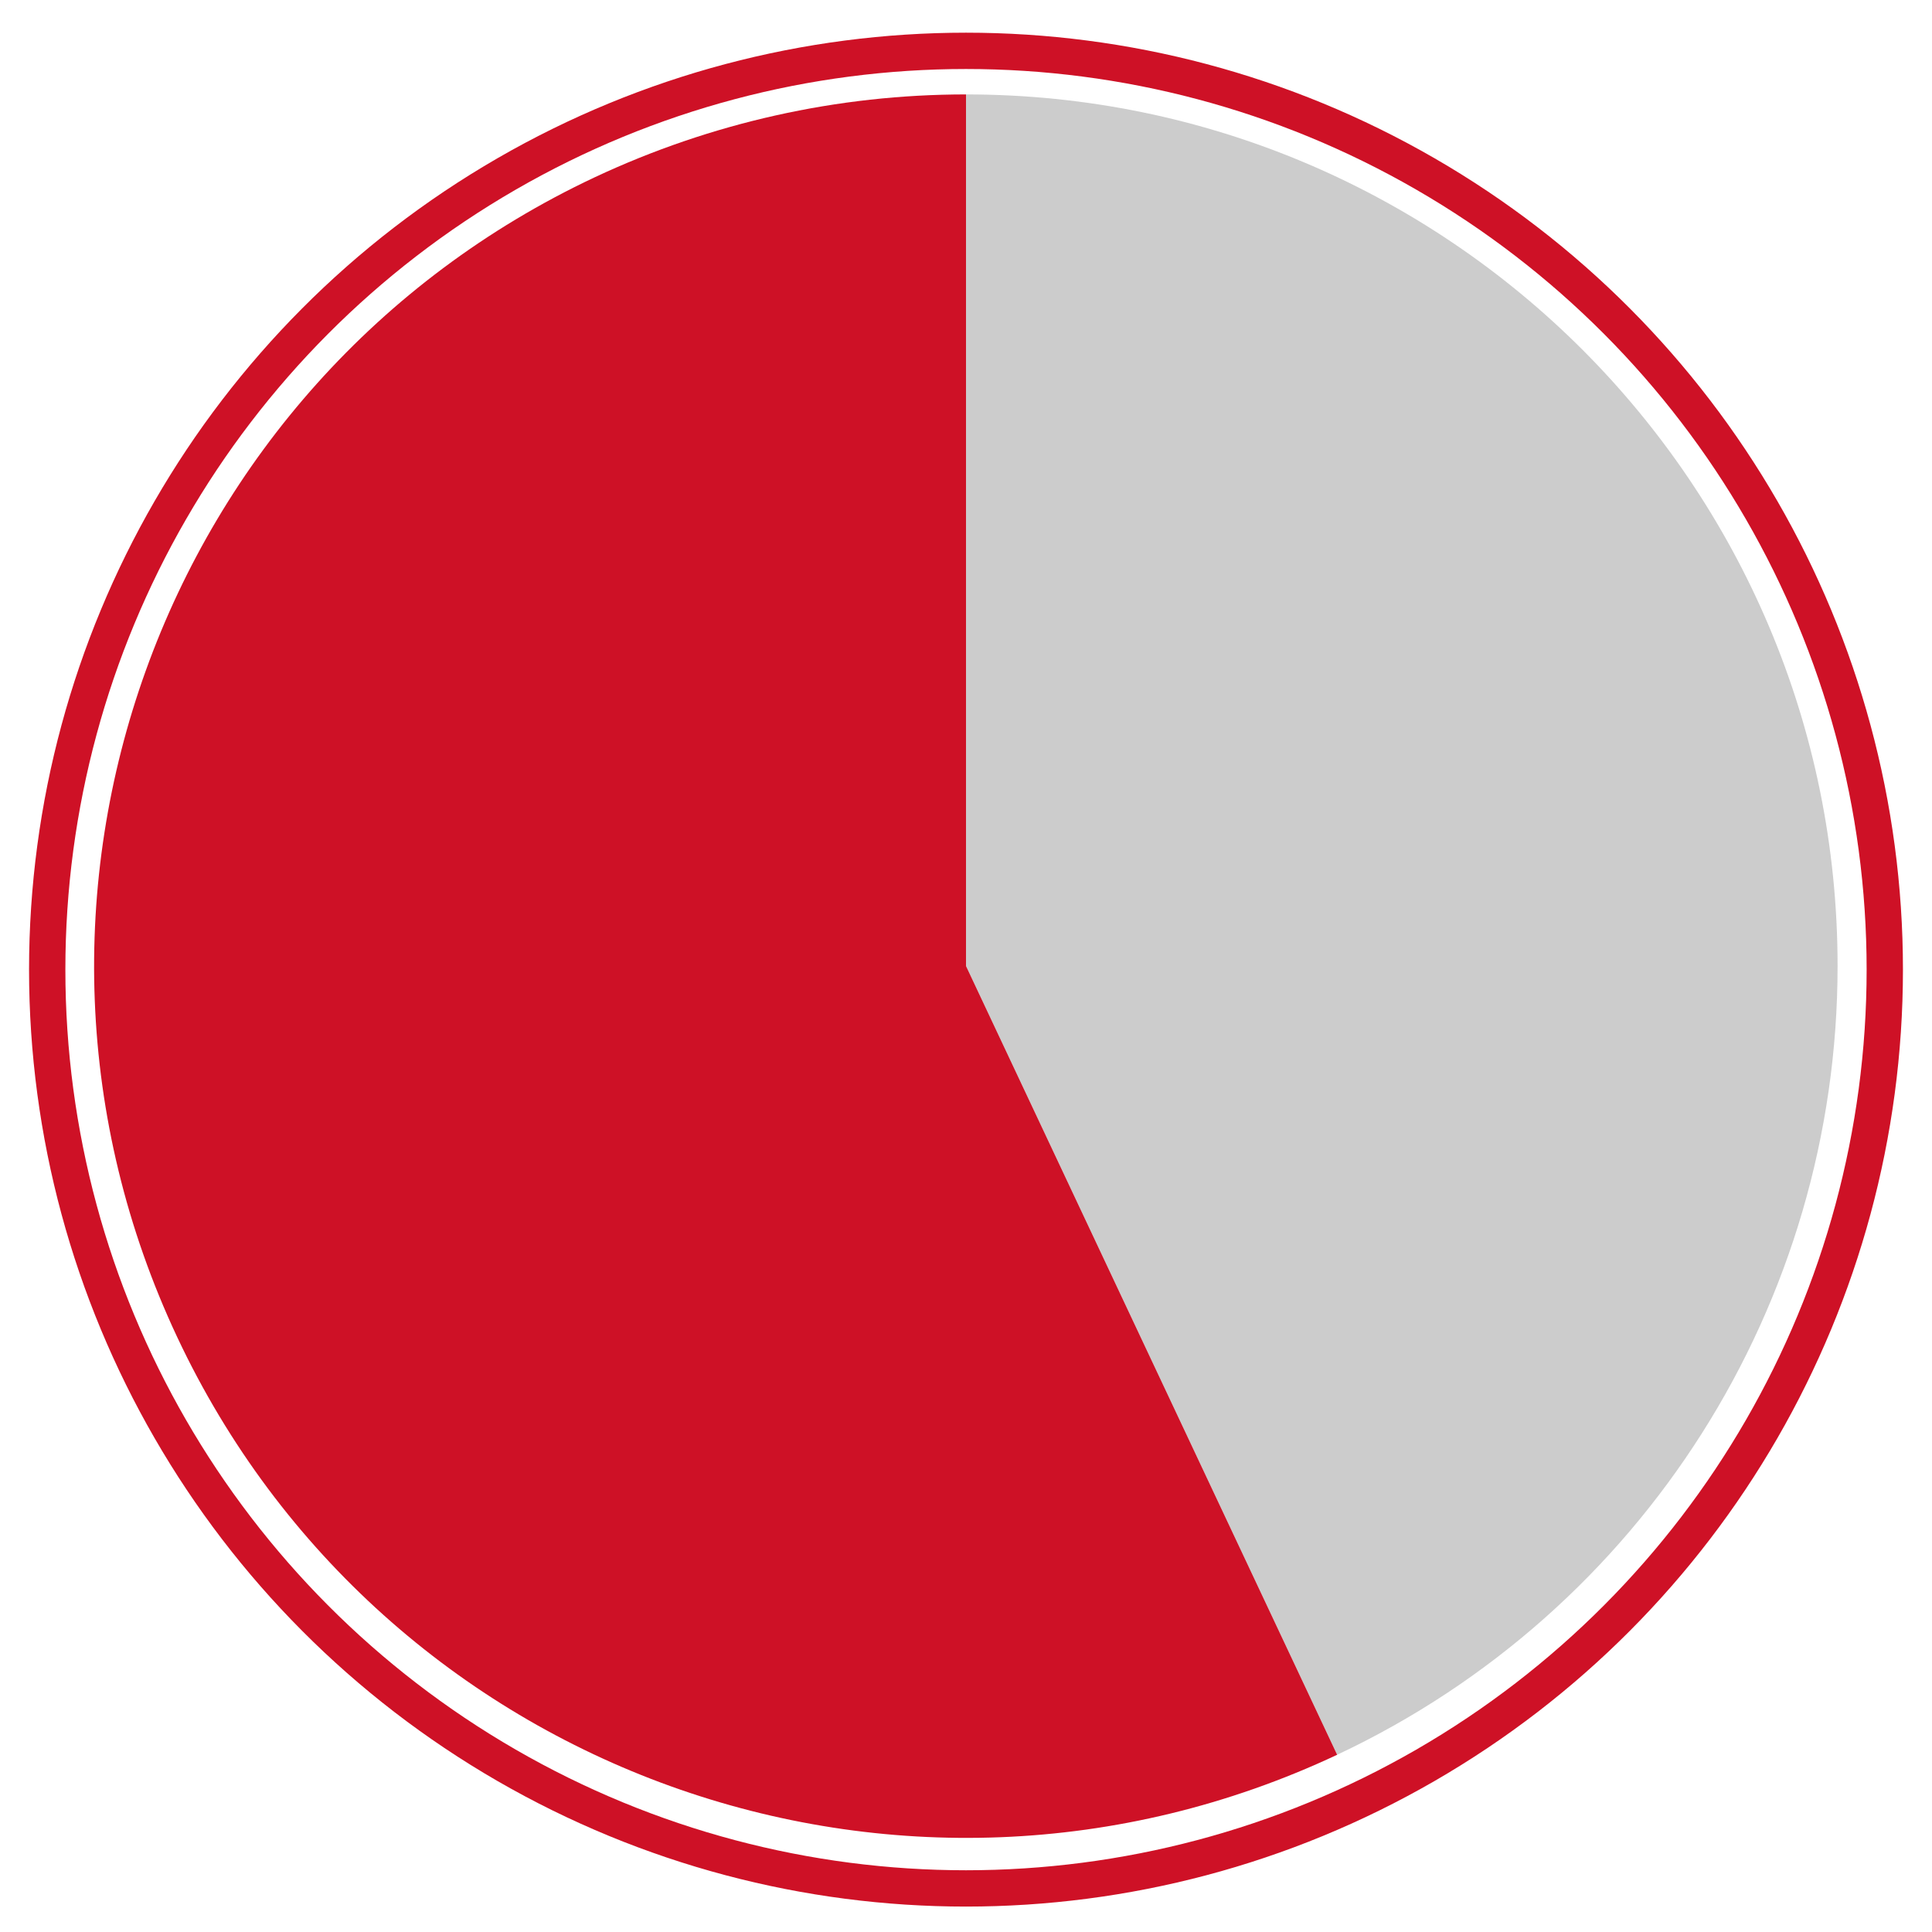
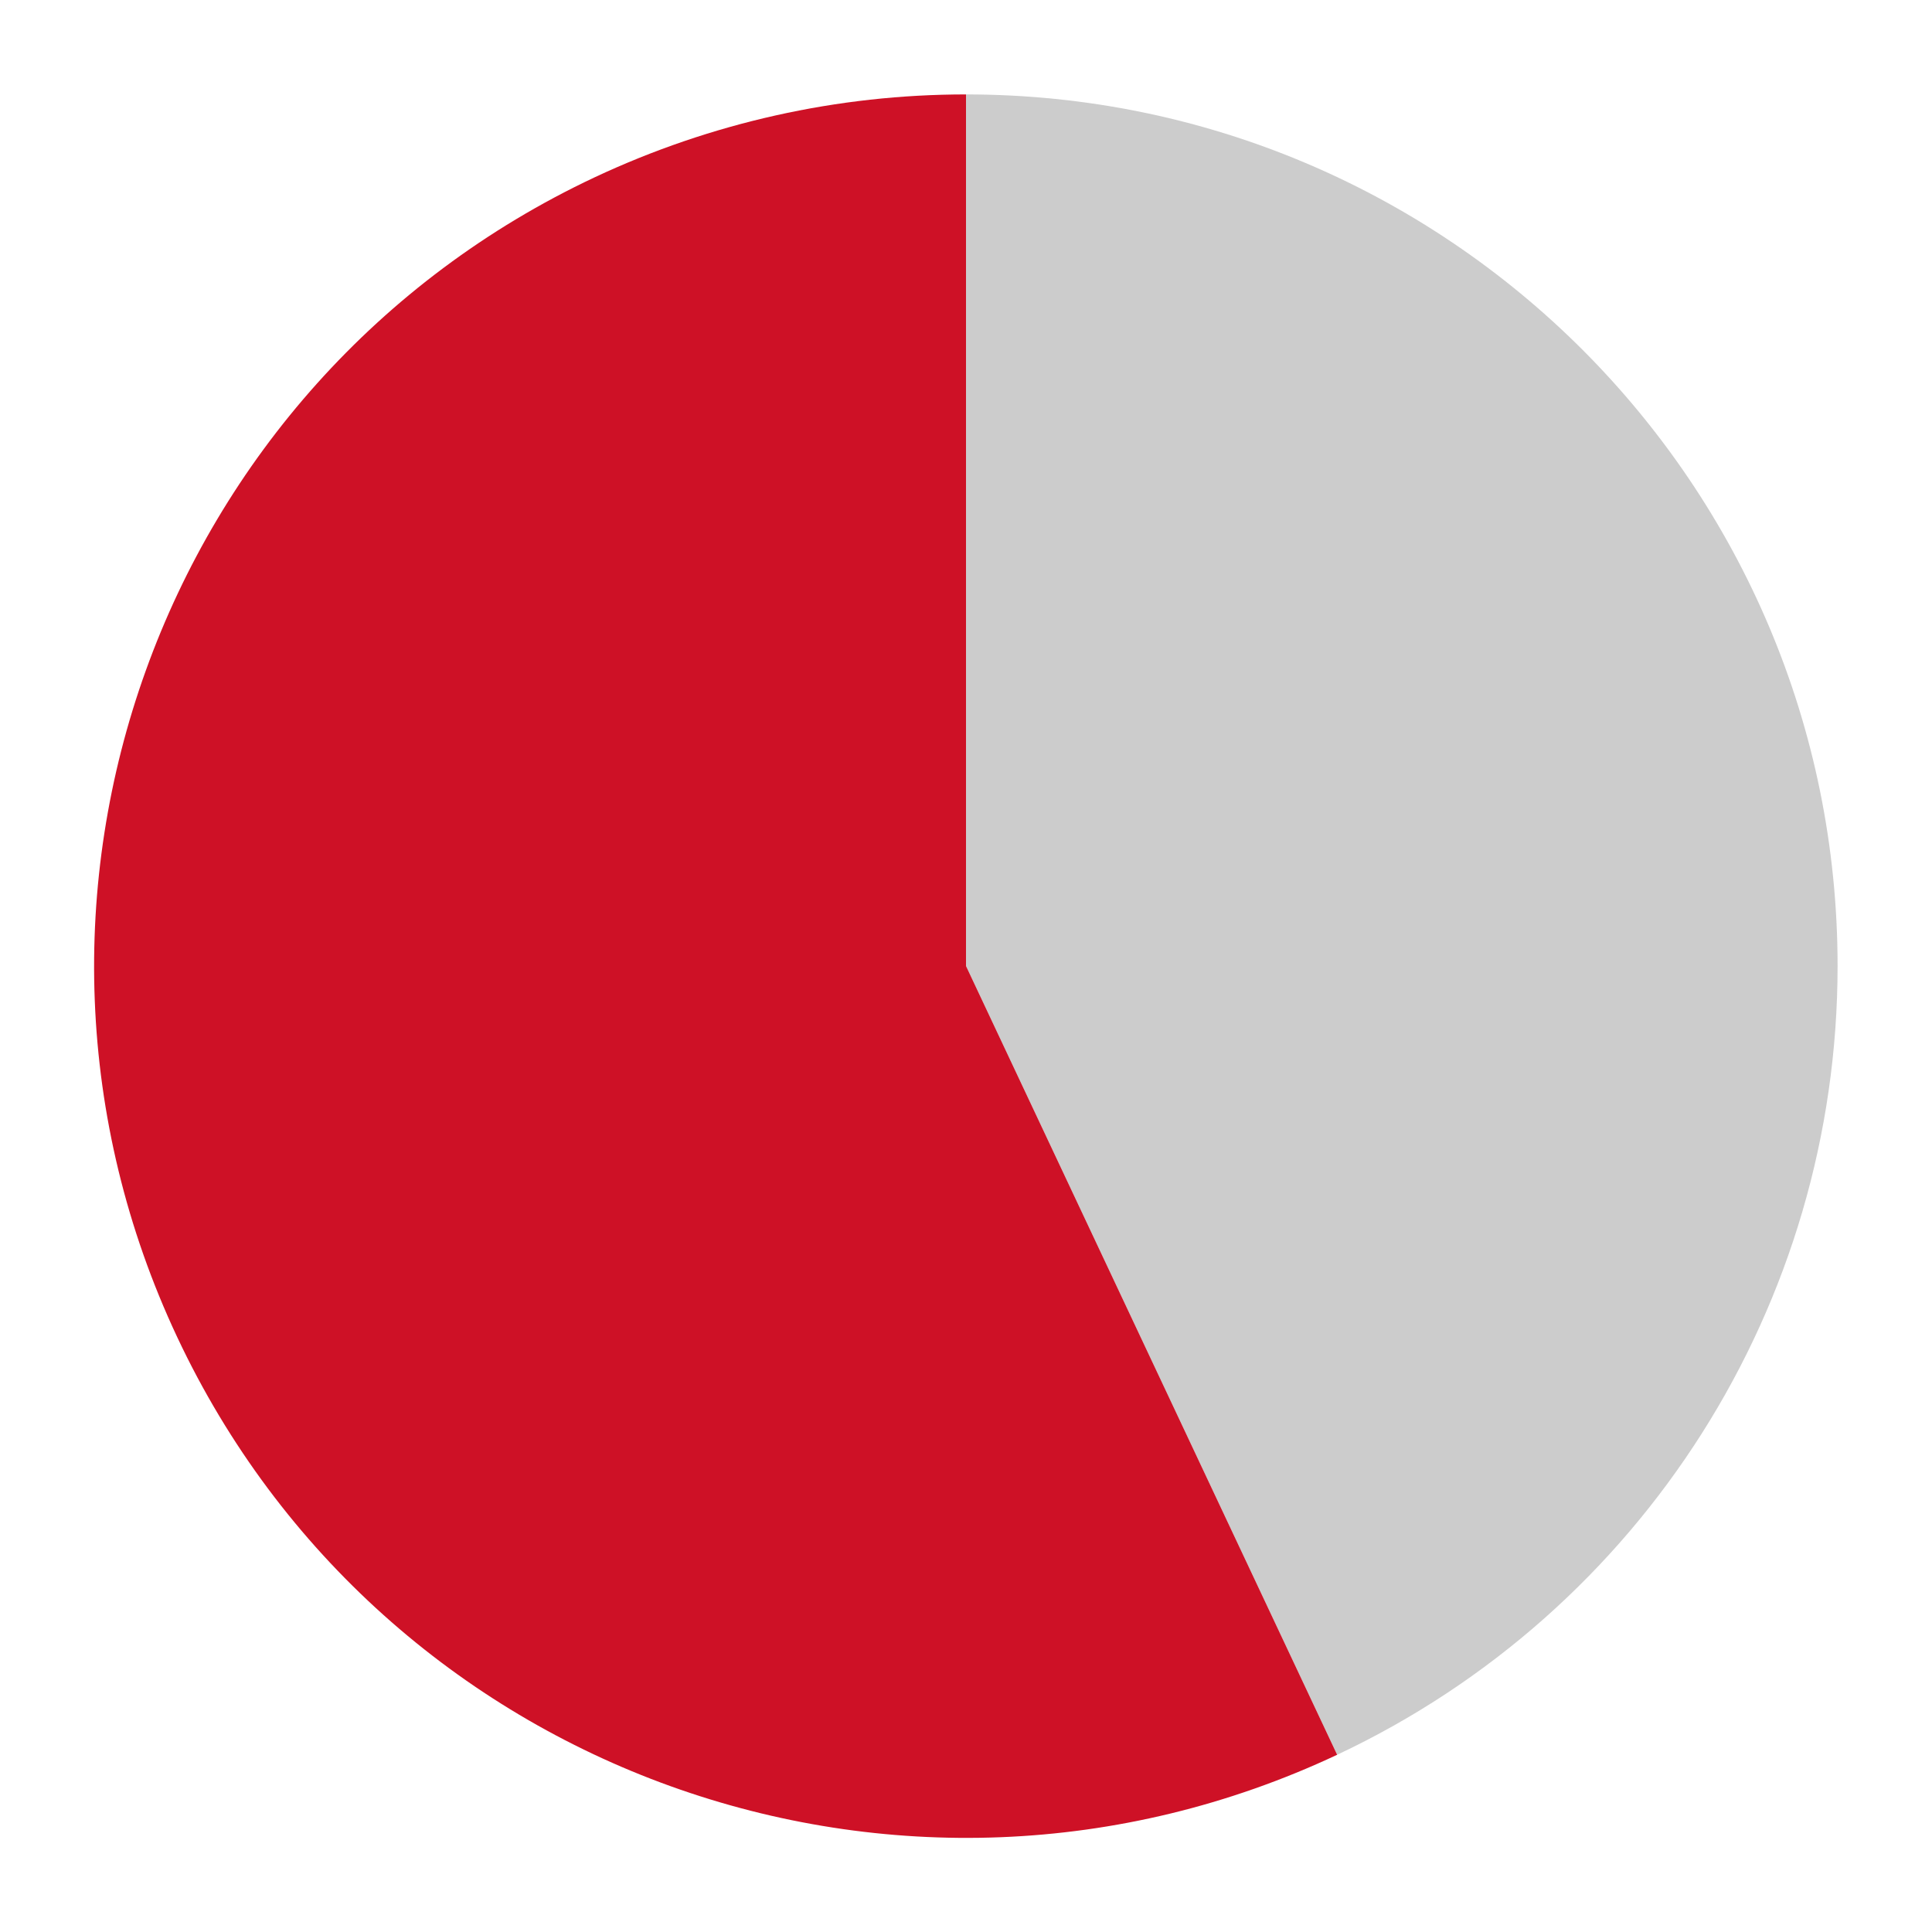
<svg xmlns="http://www.w3.org/2000/svg" version="1.1" id="sv" x="0px" y="0px" viewBox="0 0 266 266" style="enable-background:new 0 0 266 266;" xml:space="preserve">
  <style type="text/css">
	.st0{fill:#CCCCCC;}
	.st1{fill:#CE1126;}
	.st2{fill:none;stroke:#CE1126;stroke-width:5;stroke-miterlimit:10;}
</style>
  <path id="_x30_" class="st0" d="M133,13c66.3,0,120,53.7,120,120c0,46.5-26.8,88.8-68.9,108.6L133,133l0,0V13z" />
  <path id="_x31_" class="st1" d="M184.1,241.6c-60,28.2-131.5,2.5-159.7-57.5S21.9,52.6,81.9,24.4C97.9,16.9,115.3,13,133,13l0,120  l0,0L184.1,241.6z" />
-   <circle class="st2" cx="133" cy="133.5" r="126.5" />
</svg>